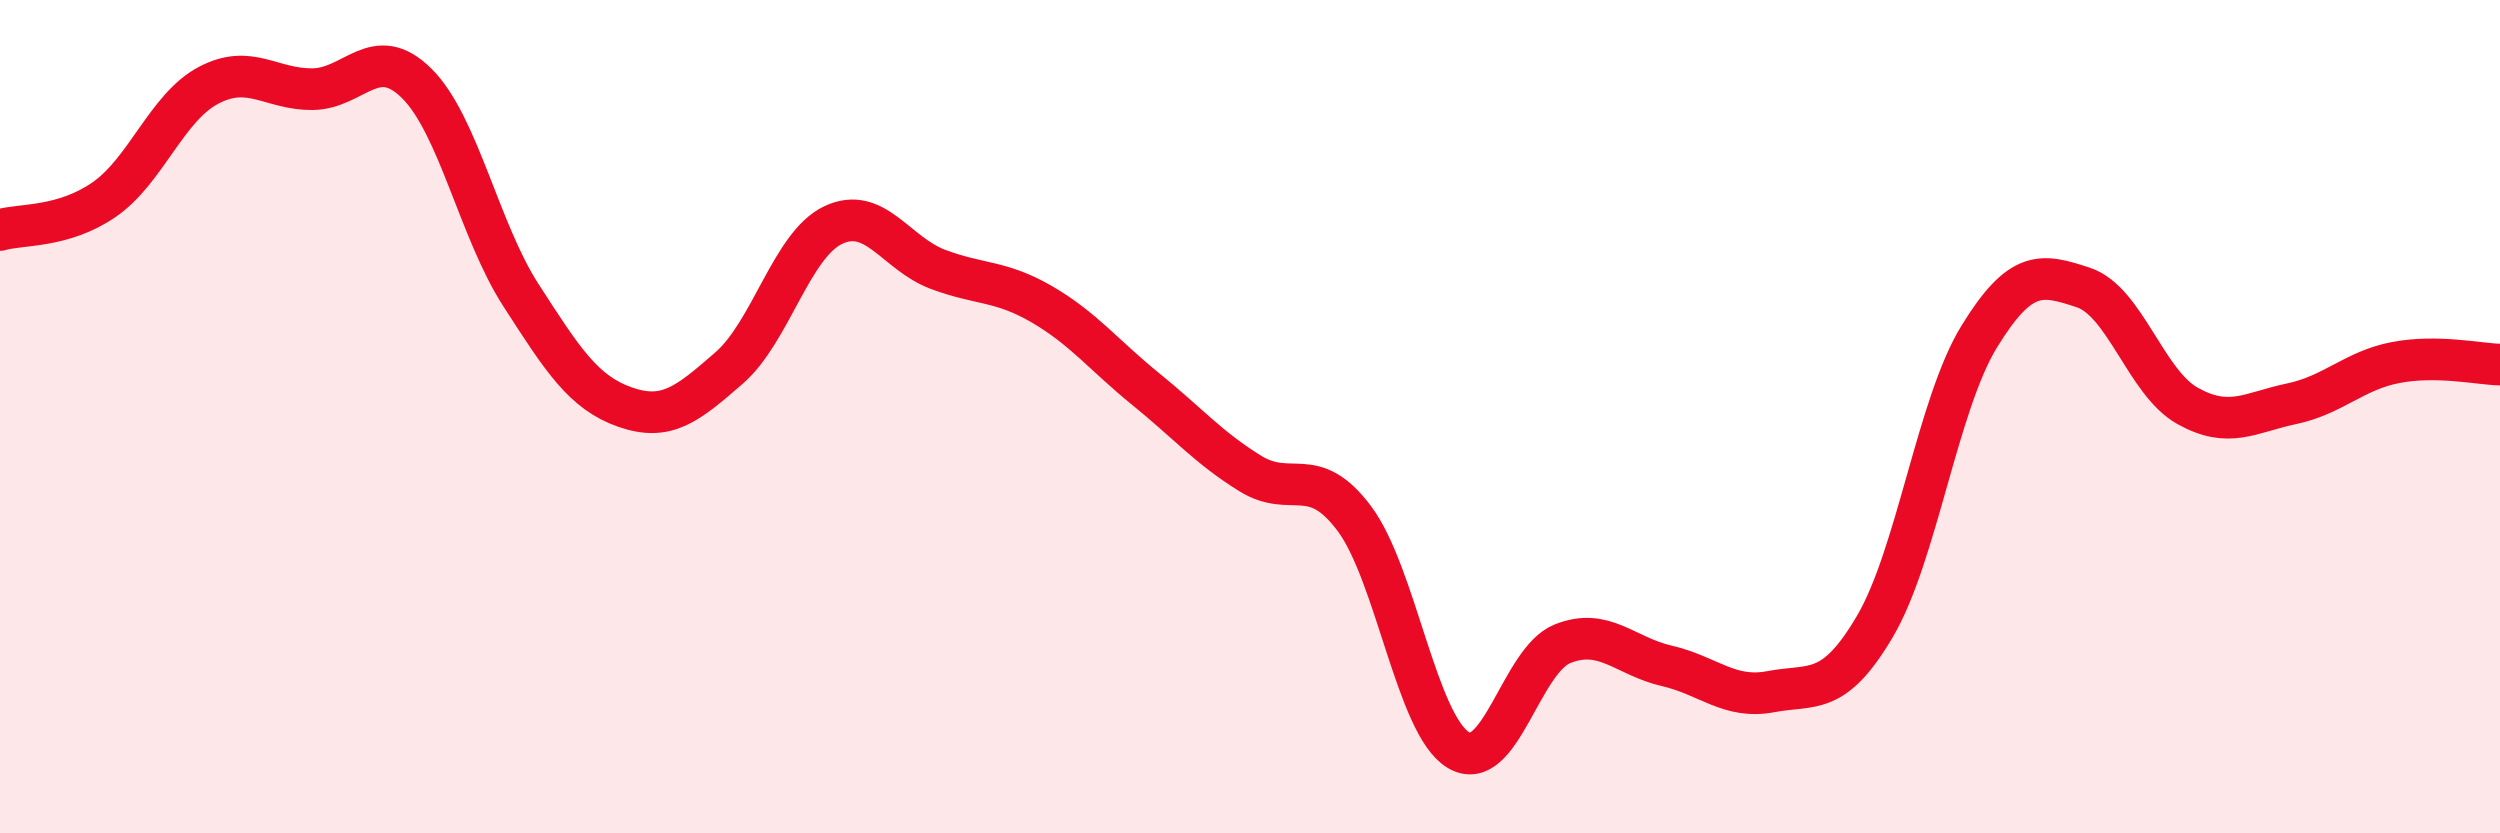
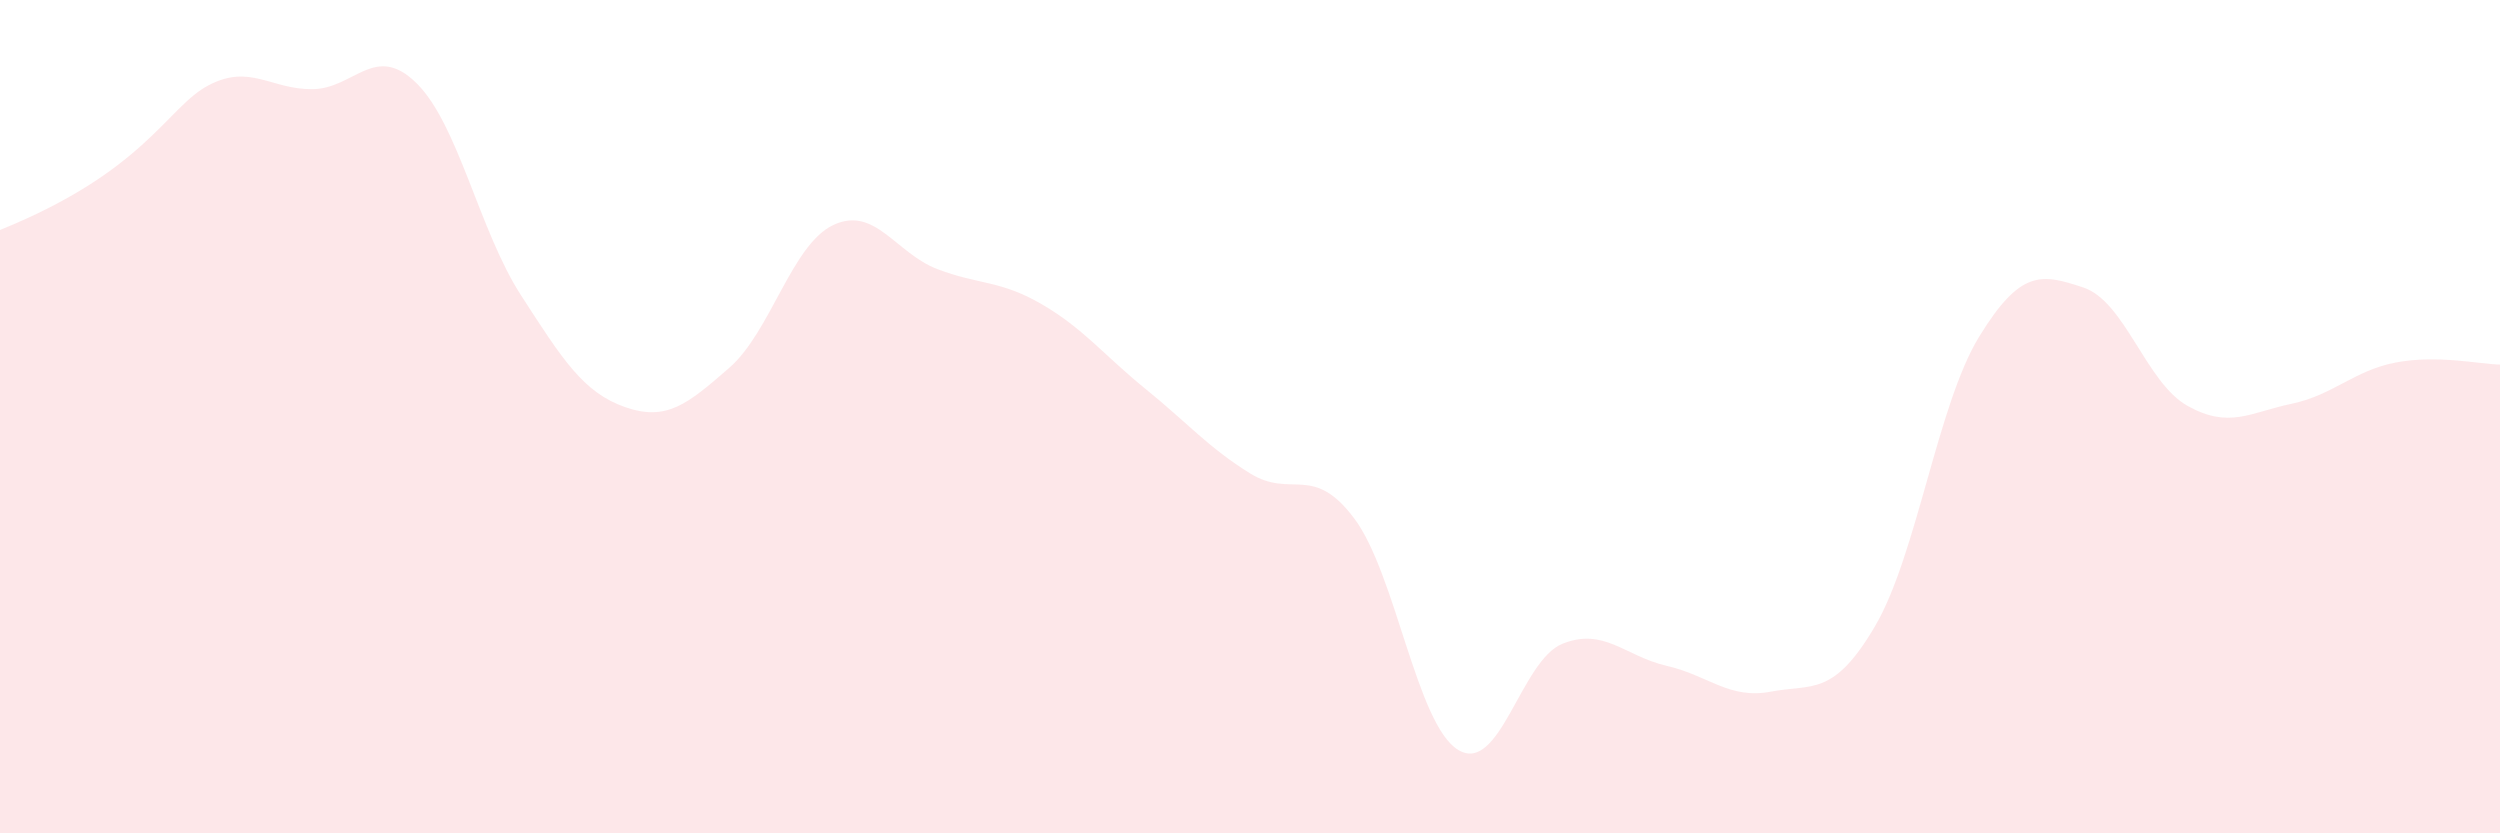
<svg xmlns="http://www.w3.org/2000/svg" width="60" height="20" viewBox="0 0 60 20">
-   <path d="M 0,5.52 C 0.5,5.37 1.5,5.48 2.5,4.79 C 3.5,4.1 4,2.58 5,2.05 C 6,1.52 6.5,2.15 7.5,2.14 C 8.5,2.13 9,1.01 10,2 C 11,2.99 11.5,5.53 12.5,7.08 C 13.5,8.63 14,9.42 15,9.77 C 16,10.12 16.5,9.7 17.5,8.83 C 18.5,7.96 19,5.87 20,5.4 C 21,4.93 21.5,6.08 22.5,6.46 C 23.5,6.84 24,6.72 25,7.3 C 26,7.88 26.5,8.53 27.5,9.34 C 28.5,10.15 29,10.74 30,11.36 C 31,11.98 31.5,11.11 32.5,12.44 C 33.5,13.77 34,17.4 35,18 C 36,18.6 36.5,15.85 37.5,15.45 C 38.5,15.05 39,15.75 40,15.98 C 41,16.21 41.5,16.79 42.5,16.6 C 43.5,16.41 44,16.73 45,15.03 C 46,13.33 46.5,9.71 47.5,8.08 C 48.5,6.45 49,6.57 50,6.9 C 51,7.23 51.5,9.18 52.5,9.74 C 53.5,10.3 54,9.9 55,9.69 C 56,9.48 56.5,8.89 57.5,8.7 C 58.5,8.51 59.5,8.74 60,8.75L60 20L0 20Z" fill="#EB0A25" opacity="0.1" stroke-linecap="round" stroke-linejoin="round" />
-   <path d="M 0,5.52 C 0.5,5.37 1.5,5.48 2.5,4.79 C 3.5,4.1 4,2.58 5,2.05 C 6,1.52 6.5,2.15 7.5,2.14 C 8.5,2.13 9,1.01 10,2 C 11,2.99 11.5,5.53 12.5,7.08 C 13.5,8.63 14,9.42 15,9.77 C 16,10.12 16.5,9.7 17.5,8.83 C 18.5,7.96 19,5.87 20,5.4 C 21,4.93 21.5,6.08 22.5,6.46 C 23.5,6.84 24,6.72 25,7.3 C 26,7.88 26.5,8.53 27.5,9.34 C 28.5,10.15 29,10.74 30,11.36 C 31,11.98 31.5,11.11 32.5,12.44 C 33.5,13.77 34,17.4 35,18 C 36,18.6 36.5,15.85 37.5,15.45 C 38.5,15.05 39,15.75 40,15.98 C 41,16.21 41.5,16.79 42.5,16.6 C 43.5,16.41 44,16.73 45,15.03 C 46,13.33 46.5,9.71 47.5,8.08 C 48.5,6.45 49,6.57 50,6.9 C 51,7.23 51.5,9.18 52.5,9.74 C 53.5,10.3 54,9.9 55,9.69 C 56,9.48 56.5,8.89 57.5,8.7 C 58.5,8.51 59.5,8.74 60,8.75" stroke="#EB0A25" stroke-width="1" fill="none" stroke-linecap="round" stroke-linejoin="round" />
+   <path d="M 0,5.52 C 3.5,4.1 4,2.58 5,2.05 C 6,1.52 6.5,2.15 7.5,2.14 C 8.5,2.13 9,1.01 10,2 C 11,2.99 11.5,5.53 12.5,7.08 C 13.5,8.63 14,9.42 15,9.77 C 16,10.12 16.5,9.7 17.5,8.83 C 18.5,7.96 19,5.87 20,5.4 C 21,4.93 21.5,6.08 22.5,6.46 C 23.5,6.84 24,6.72 25,7.3 C 26,7.88 26.5,8.53 27.5,9.34 C 28.5,10.15 29,10.74 30,11.36 C 31,11.98 31.5,11.11 32.5,12.44 C 33.5,13.77 34,17.4 35,18 C 36,18.6 36.5,15.85 37.5,15.45 C 38.5,15.05 39,15.75 40,15.98 C 41,16.21 41.5,16.79 42.5,16.6 C 43.5,16.41 44,16.73 45,15.03 C 46,13.33 46.5,9.71 47.5,8.08 C 48.5,6.45 49,6.57 50,6.9 C 51,7.23 51.5,9.18 52.5,9.74 C 53.5,10.3 54,9.9 55,9.69 C 56,9.48 56.5,8.89 57.5,8.7 C 58.5,8.51 59.5,8.74 60,8.75L60 20L0 20Z" fill="#EB0A25" opacity="0.1" stroke-linecap="round" stroke-linejoin="round" />
</svg>